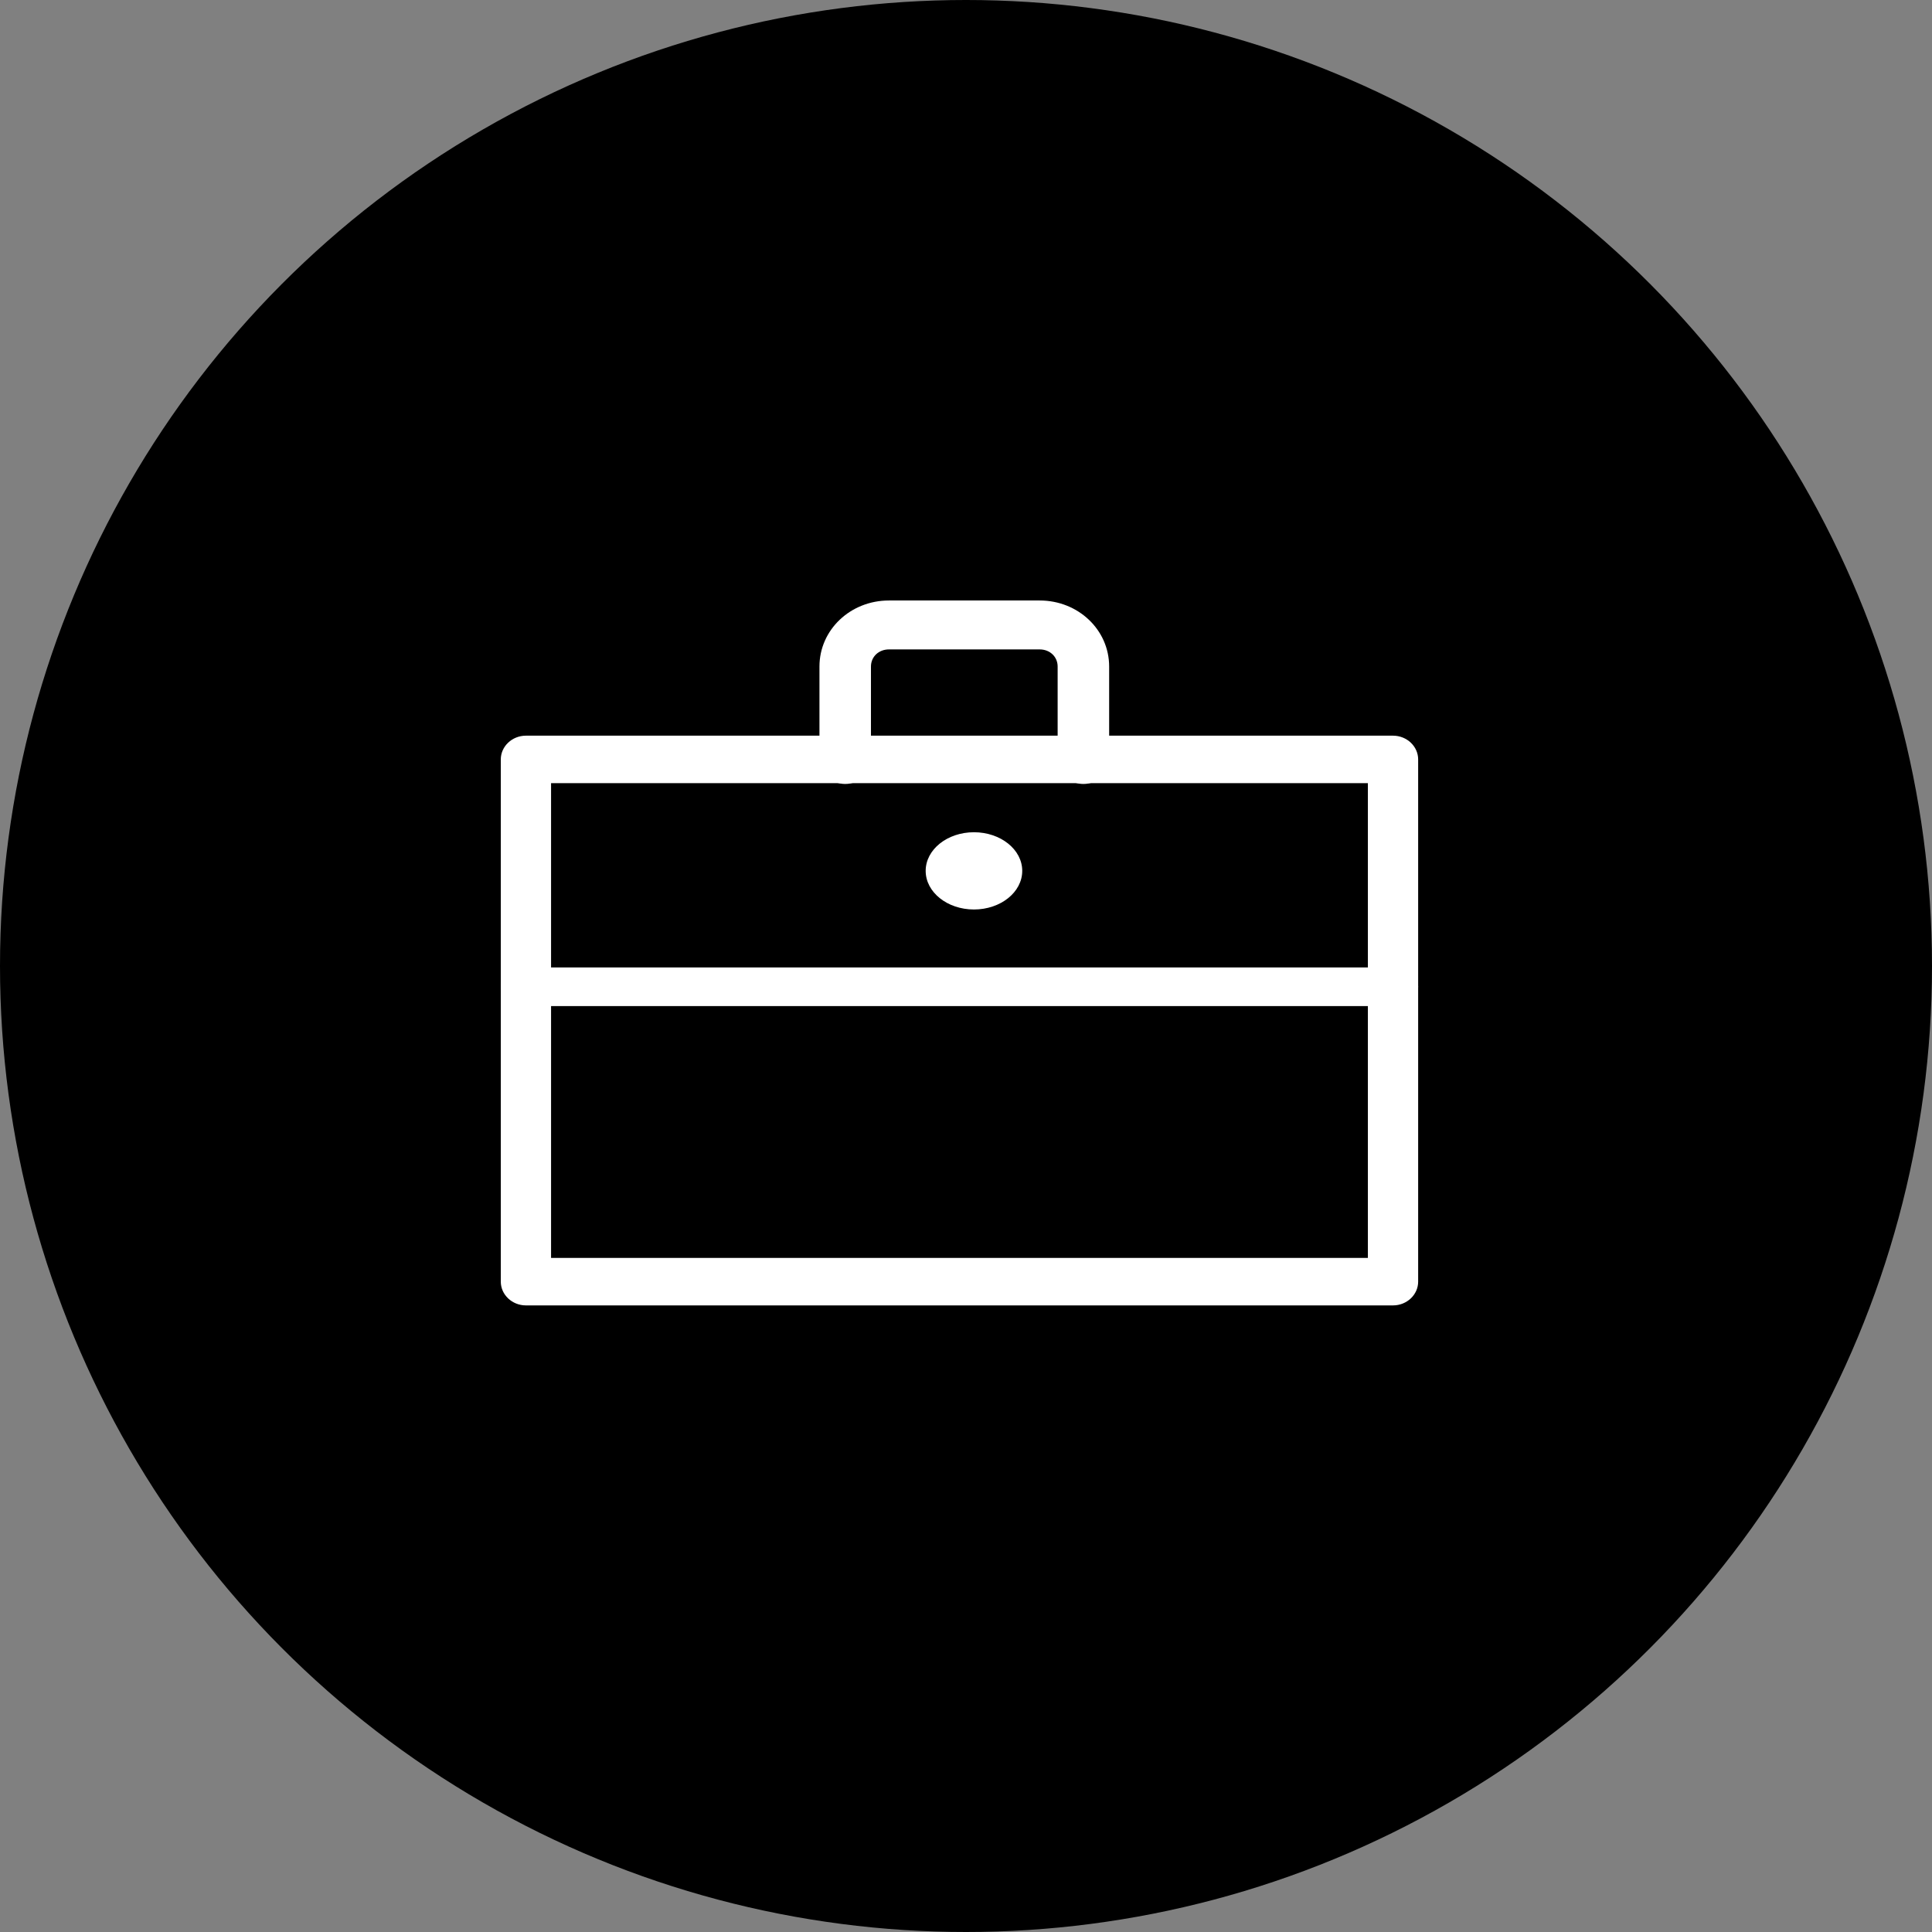
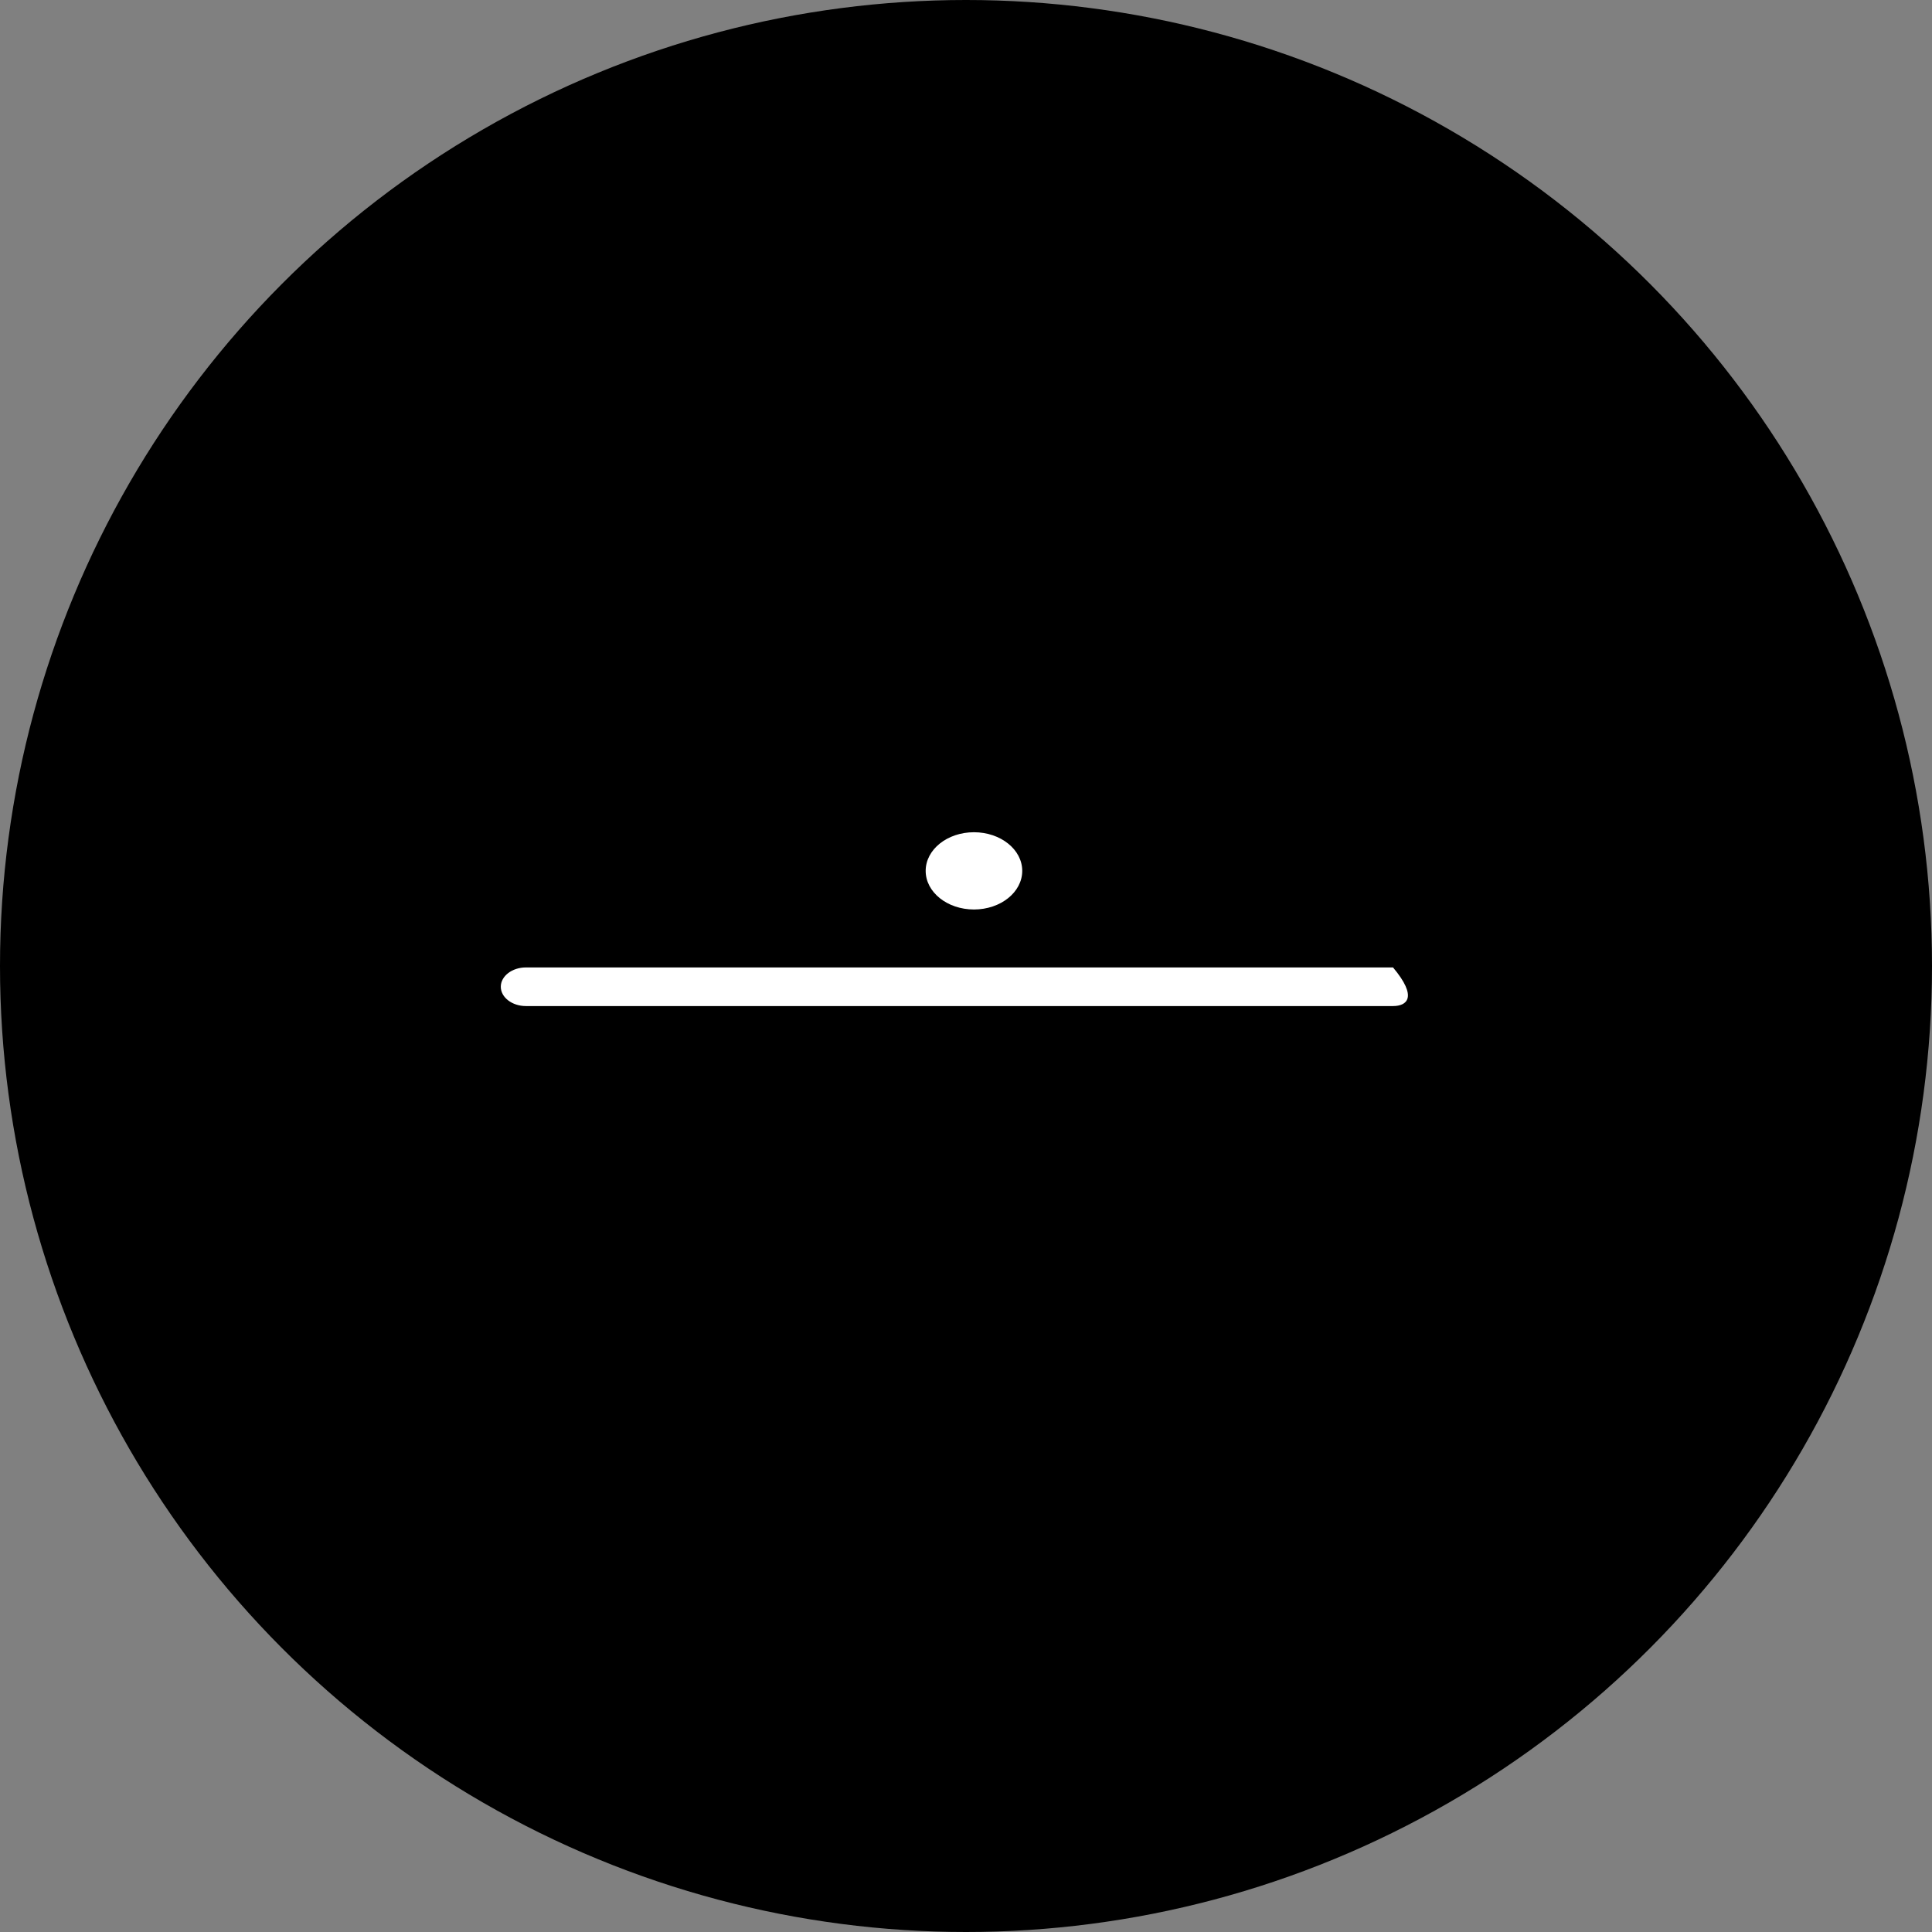
<svg xmlns="http://www.w3.org/2000/svg" width="148" height="148" viewBox="0 0 148 148" fill="none">
  <rect x="0" y="0" width="148" height="148" fill="#808080" stroke="none" />
  <circle opacity="0.6" cx="74" cy="74" r="74" fill="#94E385" style="fill:#94E385;fill:color(display-p3 0.58 0.89 0.522);fill-opacity:1;" />
-   <path fill-rule="evenodd" clip-rule="evenodd" d="M42.214 96.363H104.786V59.993H42.214V96.363ZM106.712 100H40.288C39.229 100 38.363 99.182 38.363 98.181V58.175C38.363 57.175 39.229 56.356 40.288 56.356H106.712C107.771 56.356 108.637 57.175 108.637 58.175V98.181C108.637 99.182 107.771 100 106.712 100V100Z" fill="white" style="fill:white;fill-opacity:1;" />
-   <path fill-rule="evenodd" clip-rule="evenodd" d="M82.993 60.055C81.908 60.055 81.02 59.212 81.02 58.181V51.06C81.02 50.31 80.429 49.748 79.641 49.748H68.1C67.311 49.748 66.719 50.31 66.719 51.06V58.181C66.719 59.212 65.832 60.055 64.746 60.055C63.662 60.055 62.774 59.212 62.774 58.181V51.06C62.774 48.249 65.141 46 68.1 46H79.641C82.6 46 84.966 48.249 84.966 51.06V58.181C84.966 59.212 84.079 60.055 82.993 60.055" fill="white" style="fill:white;fill-opacity:1;" />
-   <path fill-rule="evenodd" clip-rule="evenodd" d="M106.712 77.069H40.288C39.229 77.069 38.363 76.403 38.363 75.589C38.363 74.775 39.229 74.11 40.288 74.11H106.712C107.771 74.11 108.637 74.775 108.637 75.589C108.637 76.403 107.771 77.069 106.712 77.069" fill="white" style="fill:white;fill-opacity:1;" />
+   <path fill-rule="evenodd" clip-rule="evenodd" d="M106.712 77.069H40.288C39.229 77.069 38.363 76.403 38.363 75.589C38.363 74.775 39.229 74.11 40.288 74.11H106.712C108.637 76.403 107.771 77.069 106.712 77.069" fill="white" style="fill:white;fill-opacity:1;" />
  <path fill-rule="evenodd" clip-rule="evenodd" d="M74.61 63.753C76.653 63.753 78.308 65.078 78.308 66.712C78.308 68.347 76.653 69.671 74.61 69.671C72.567 69.671 70.911 68.347 70.911 66.712C70.911 65.078 72.567 63.753 74.61 63.753" fill="white" style="fill:white;fill-opacity:1;" />
</svg>